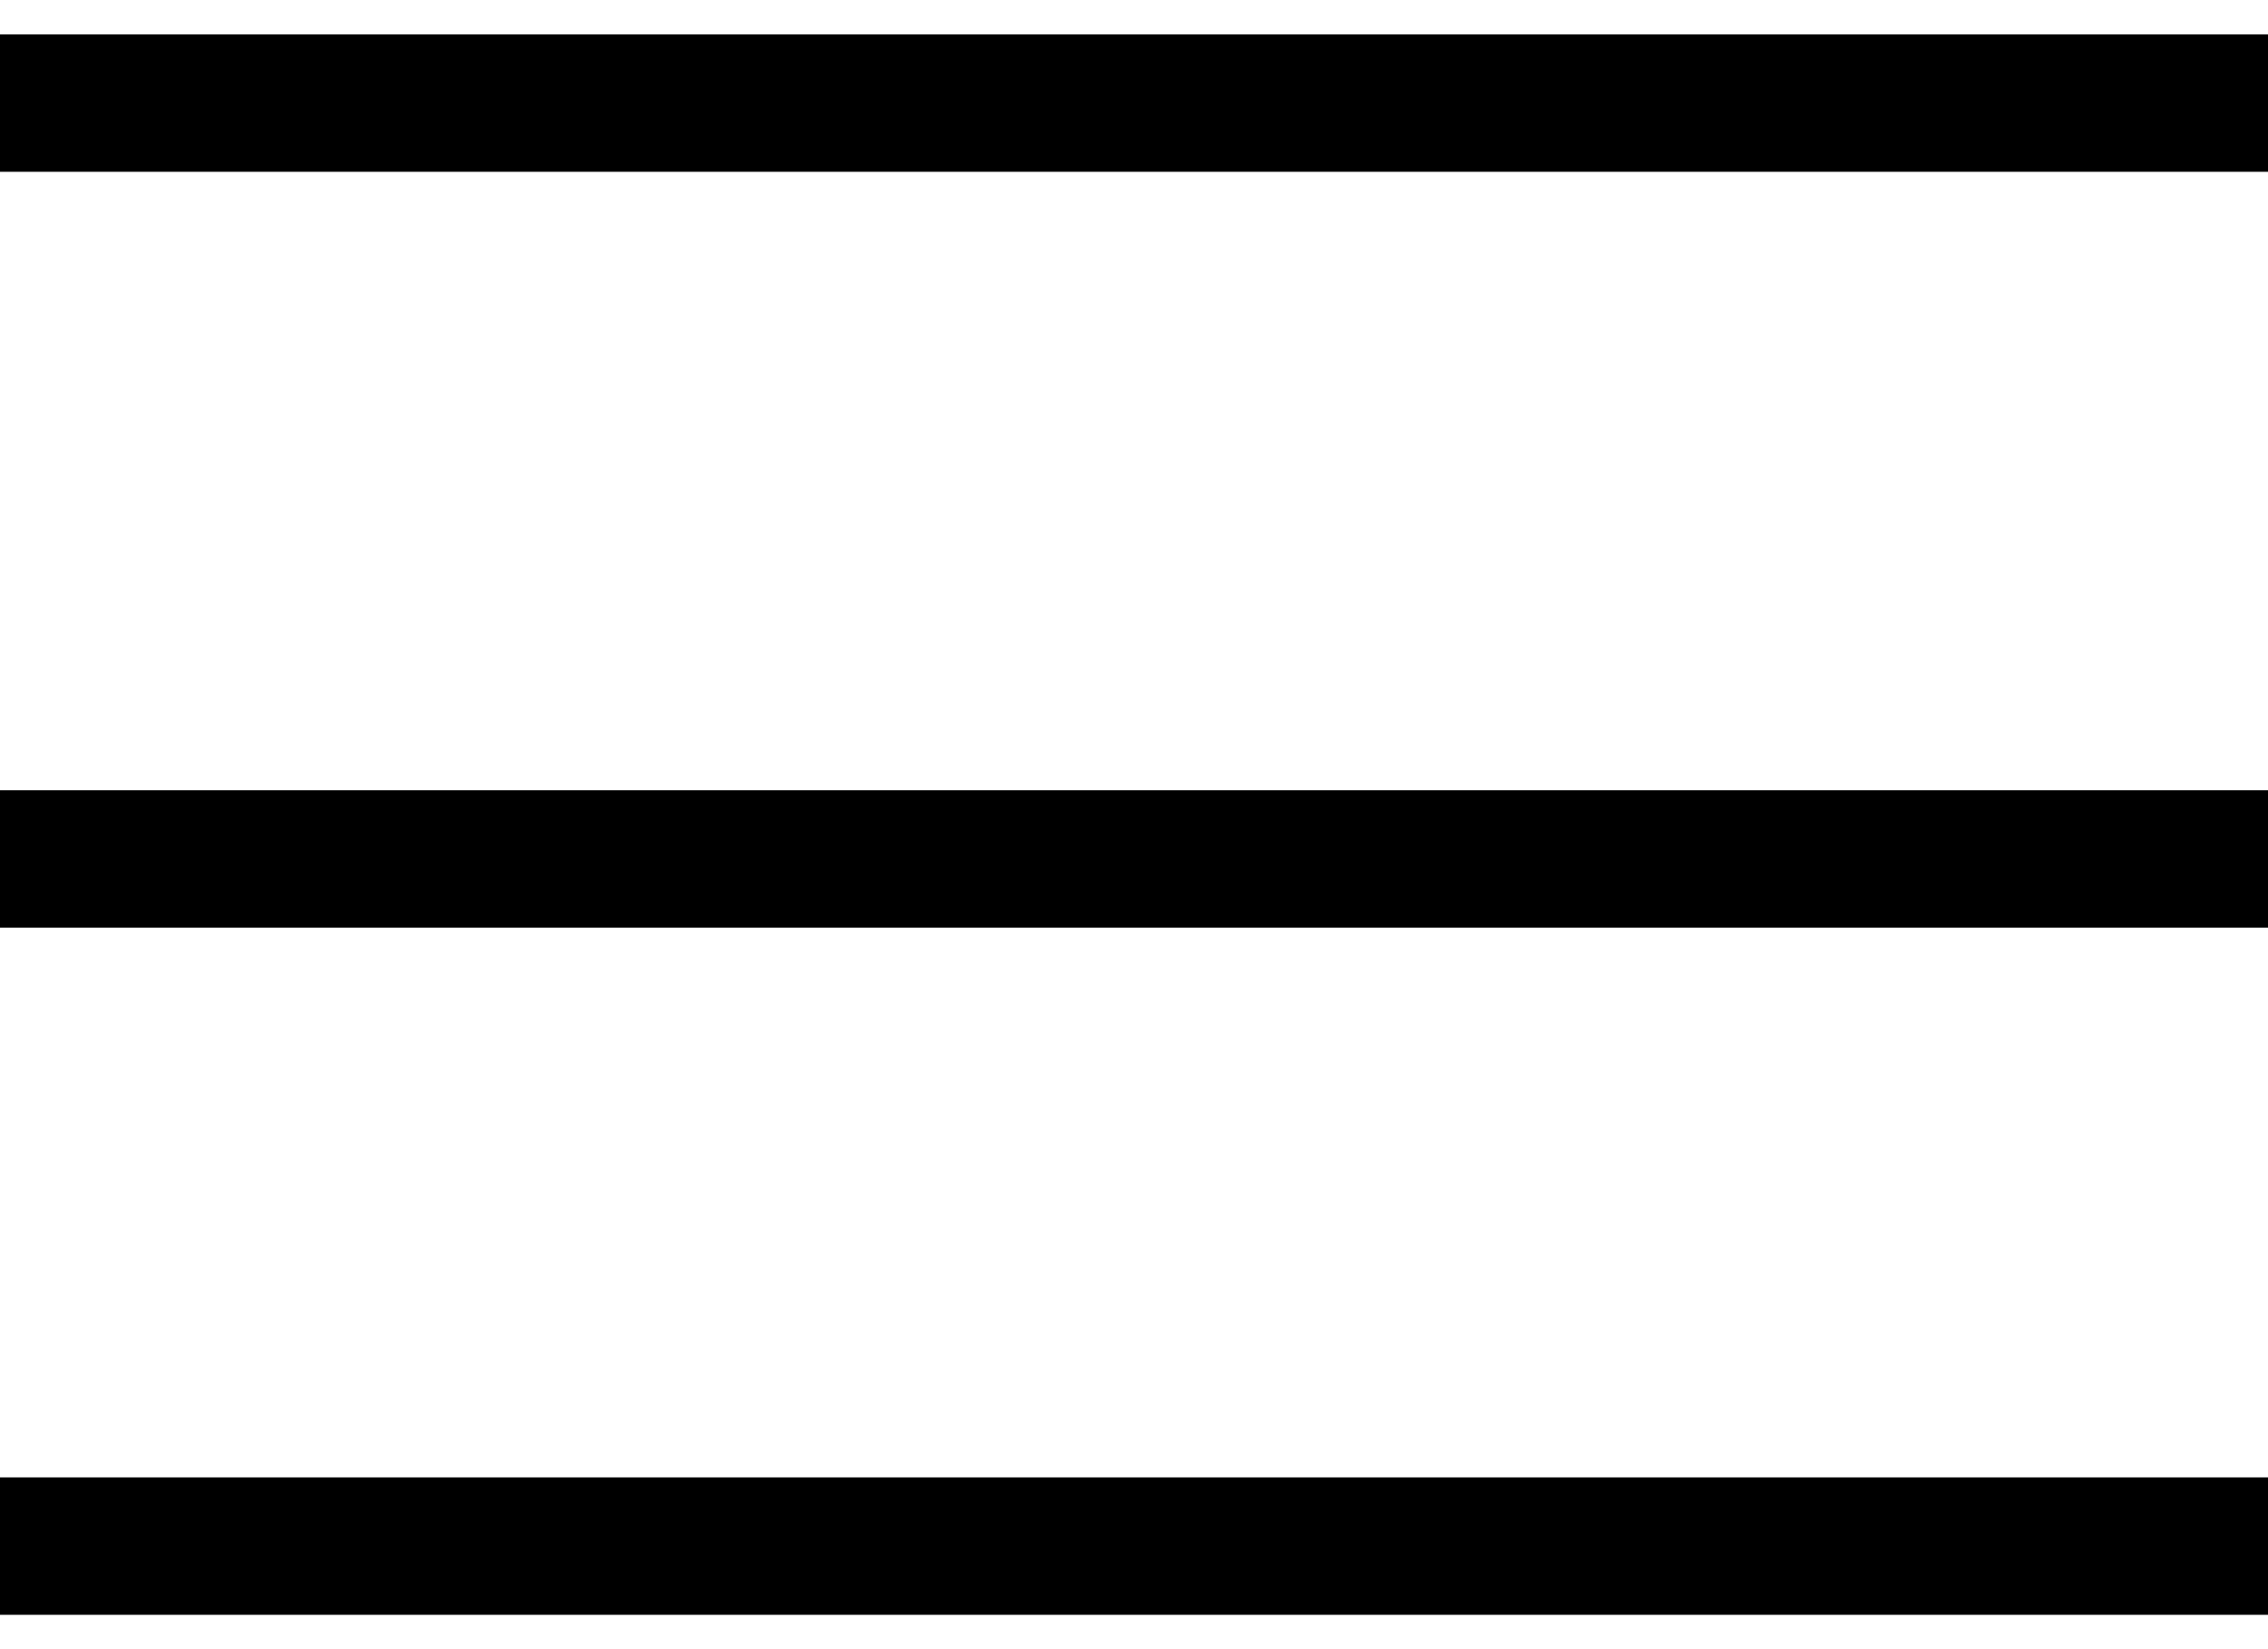
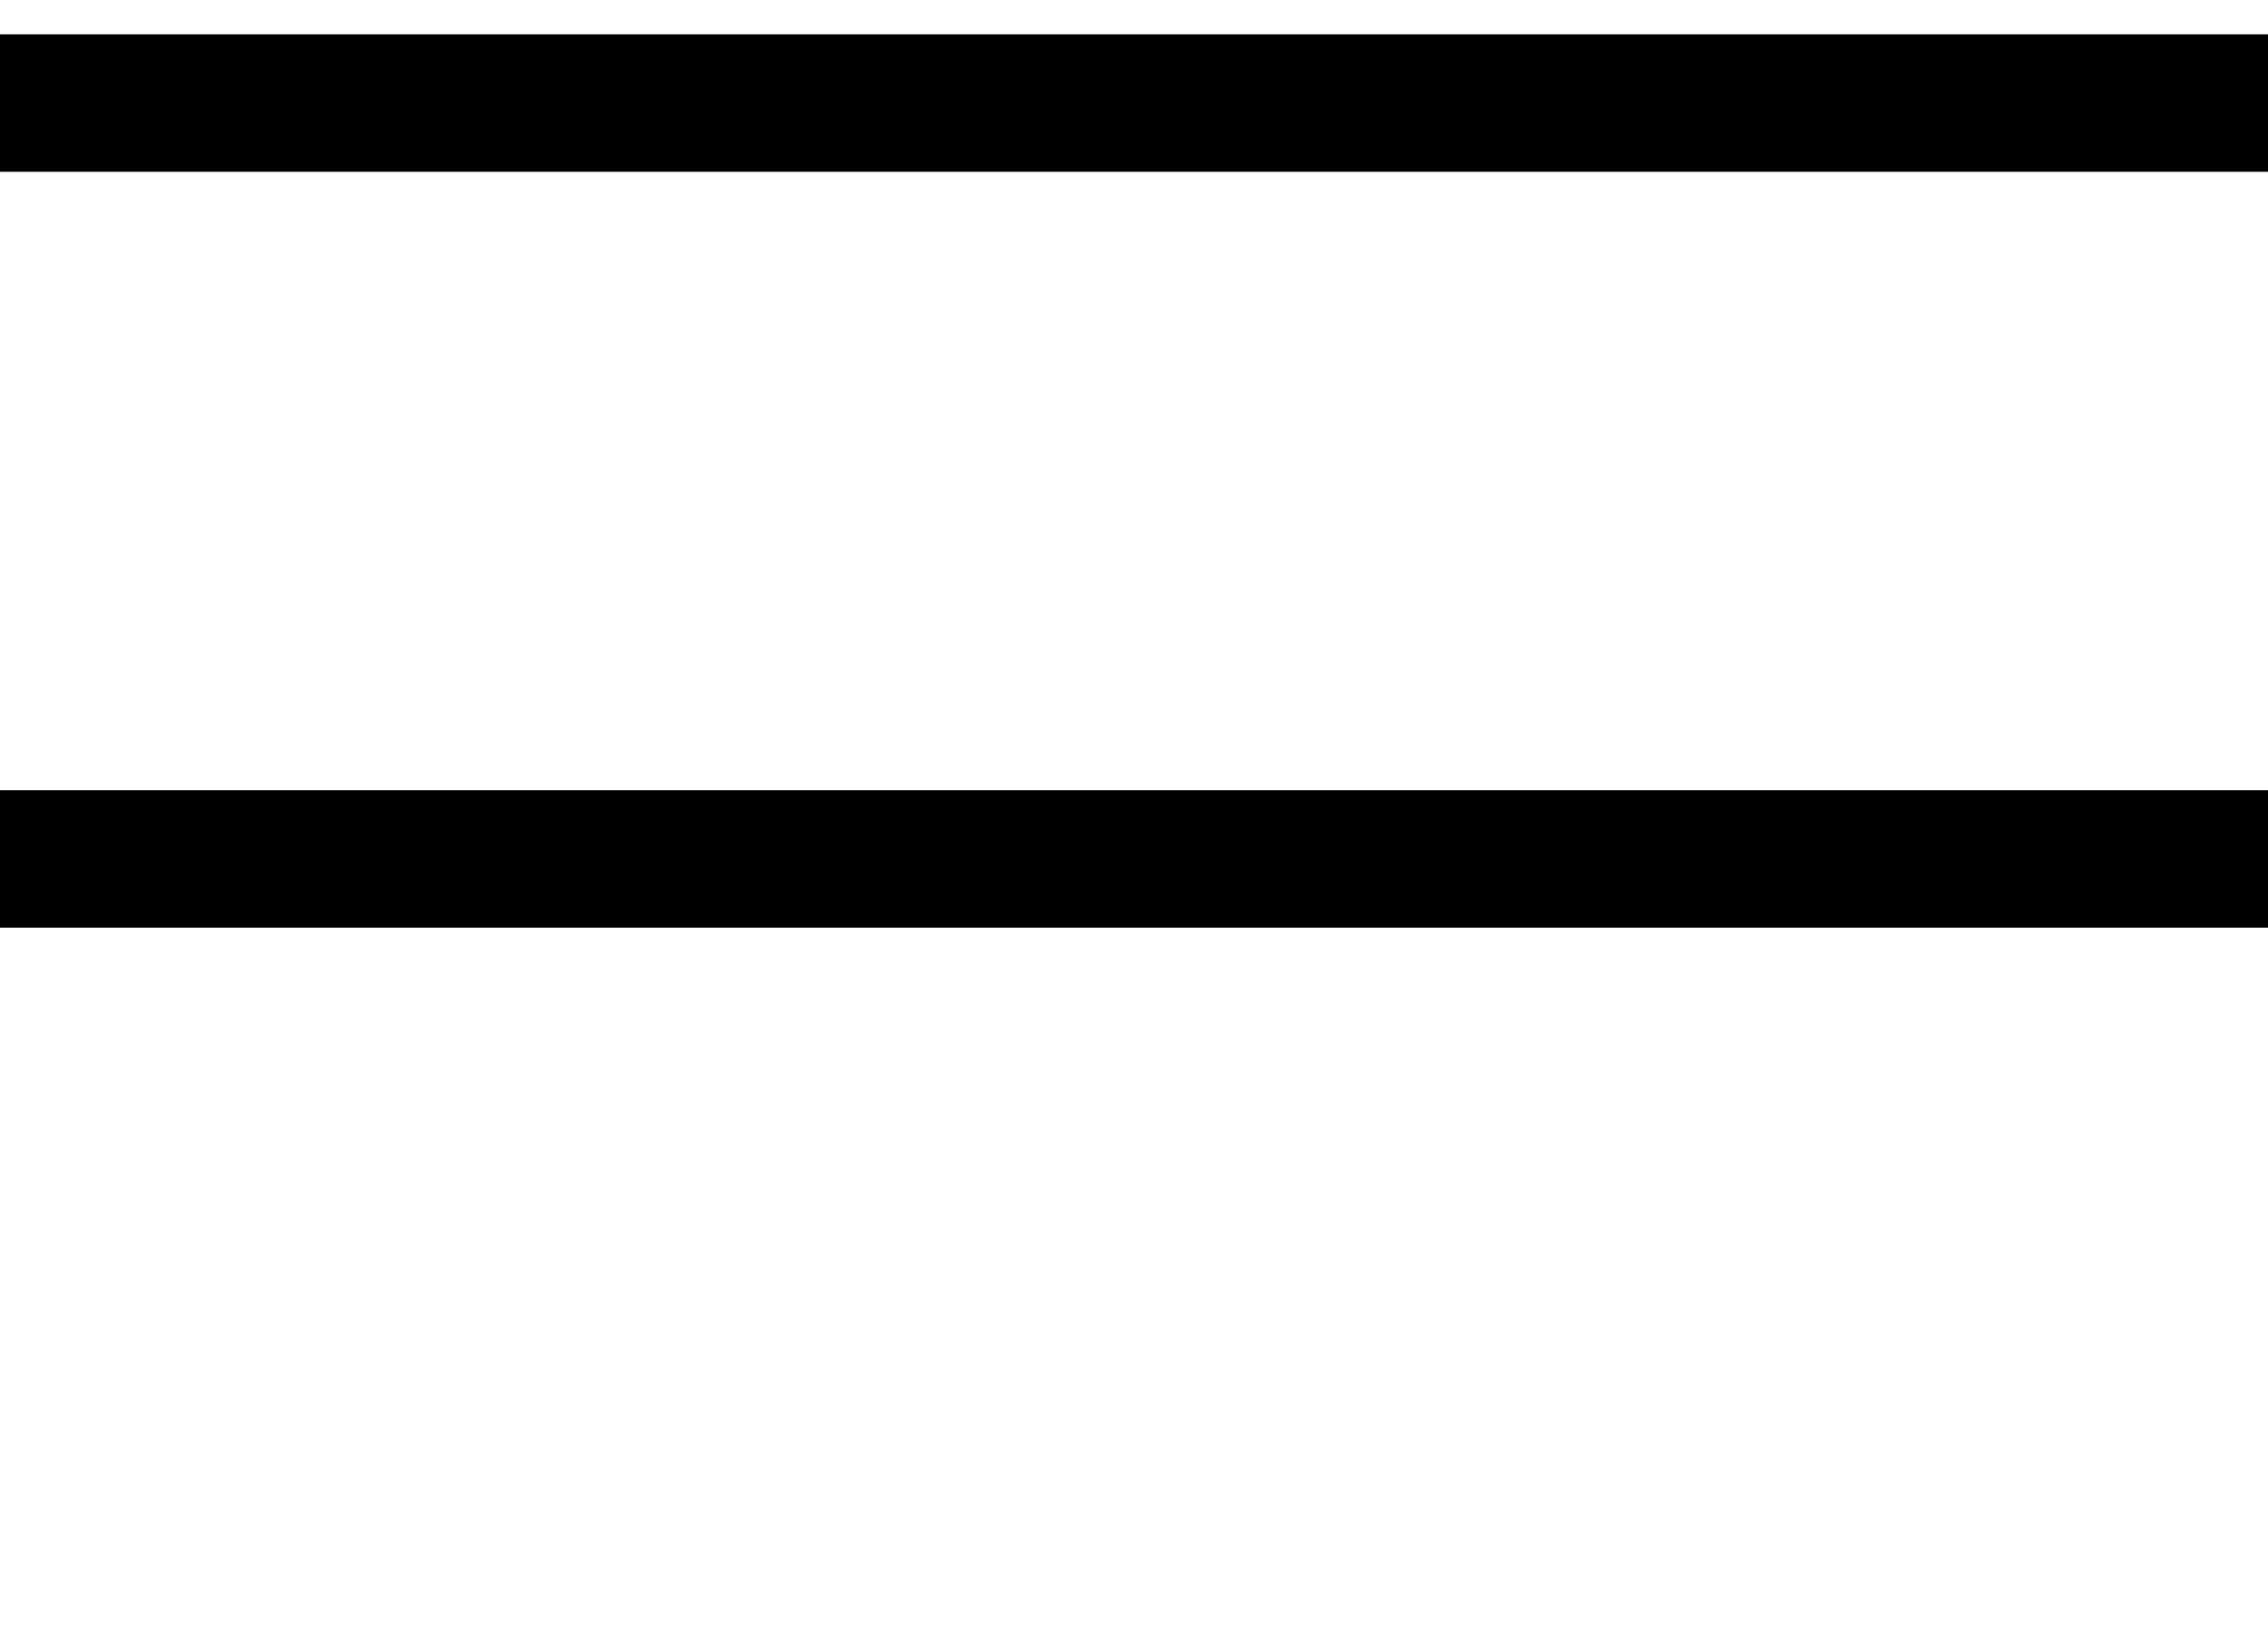
<svg xmlns="http://www.w3.org/2000/svg" width="33" height="24" viewBox="0 0 33 24" fill="none">
  <line y1="1.5" x2="33" y2="1.5" stroke="black" stroke-width="2" />
-   <line y1="22.5" x2="33" y2="22.5" stroke="black" stroke-width="2" />
  <line y1="12.5" x2="33" y2="12.5" stroke="black" stroke-width="2" />
</svg>